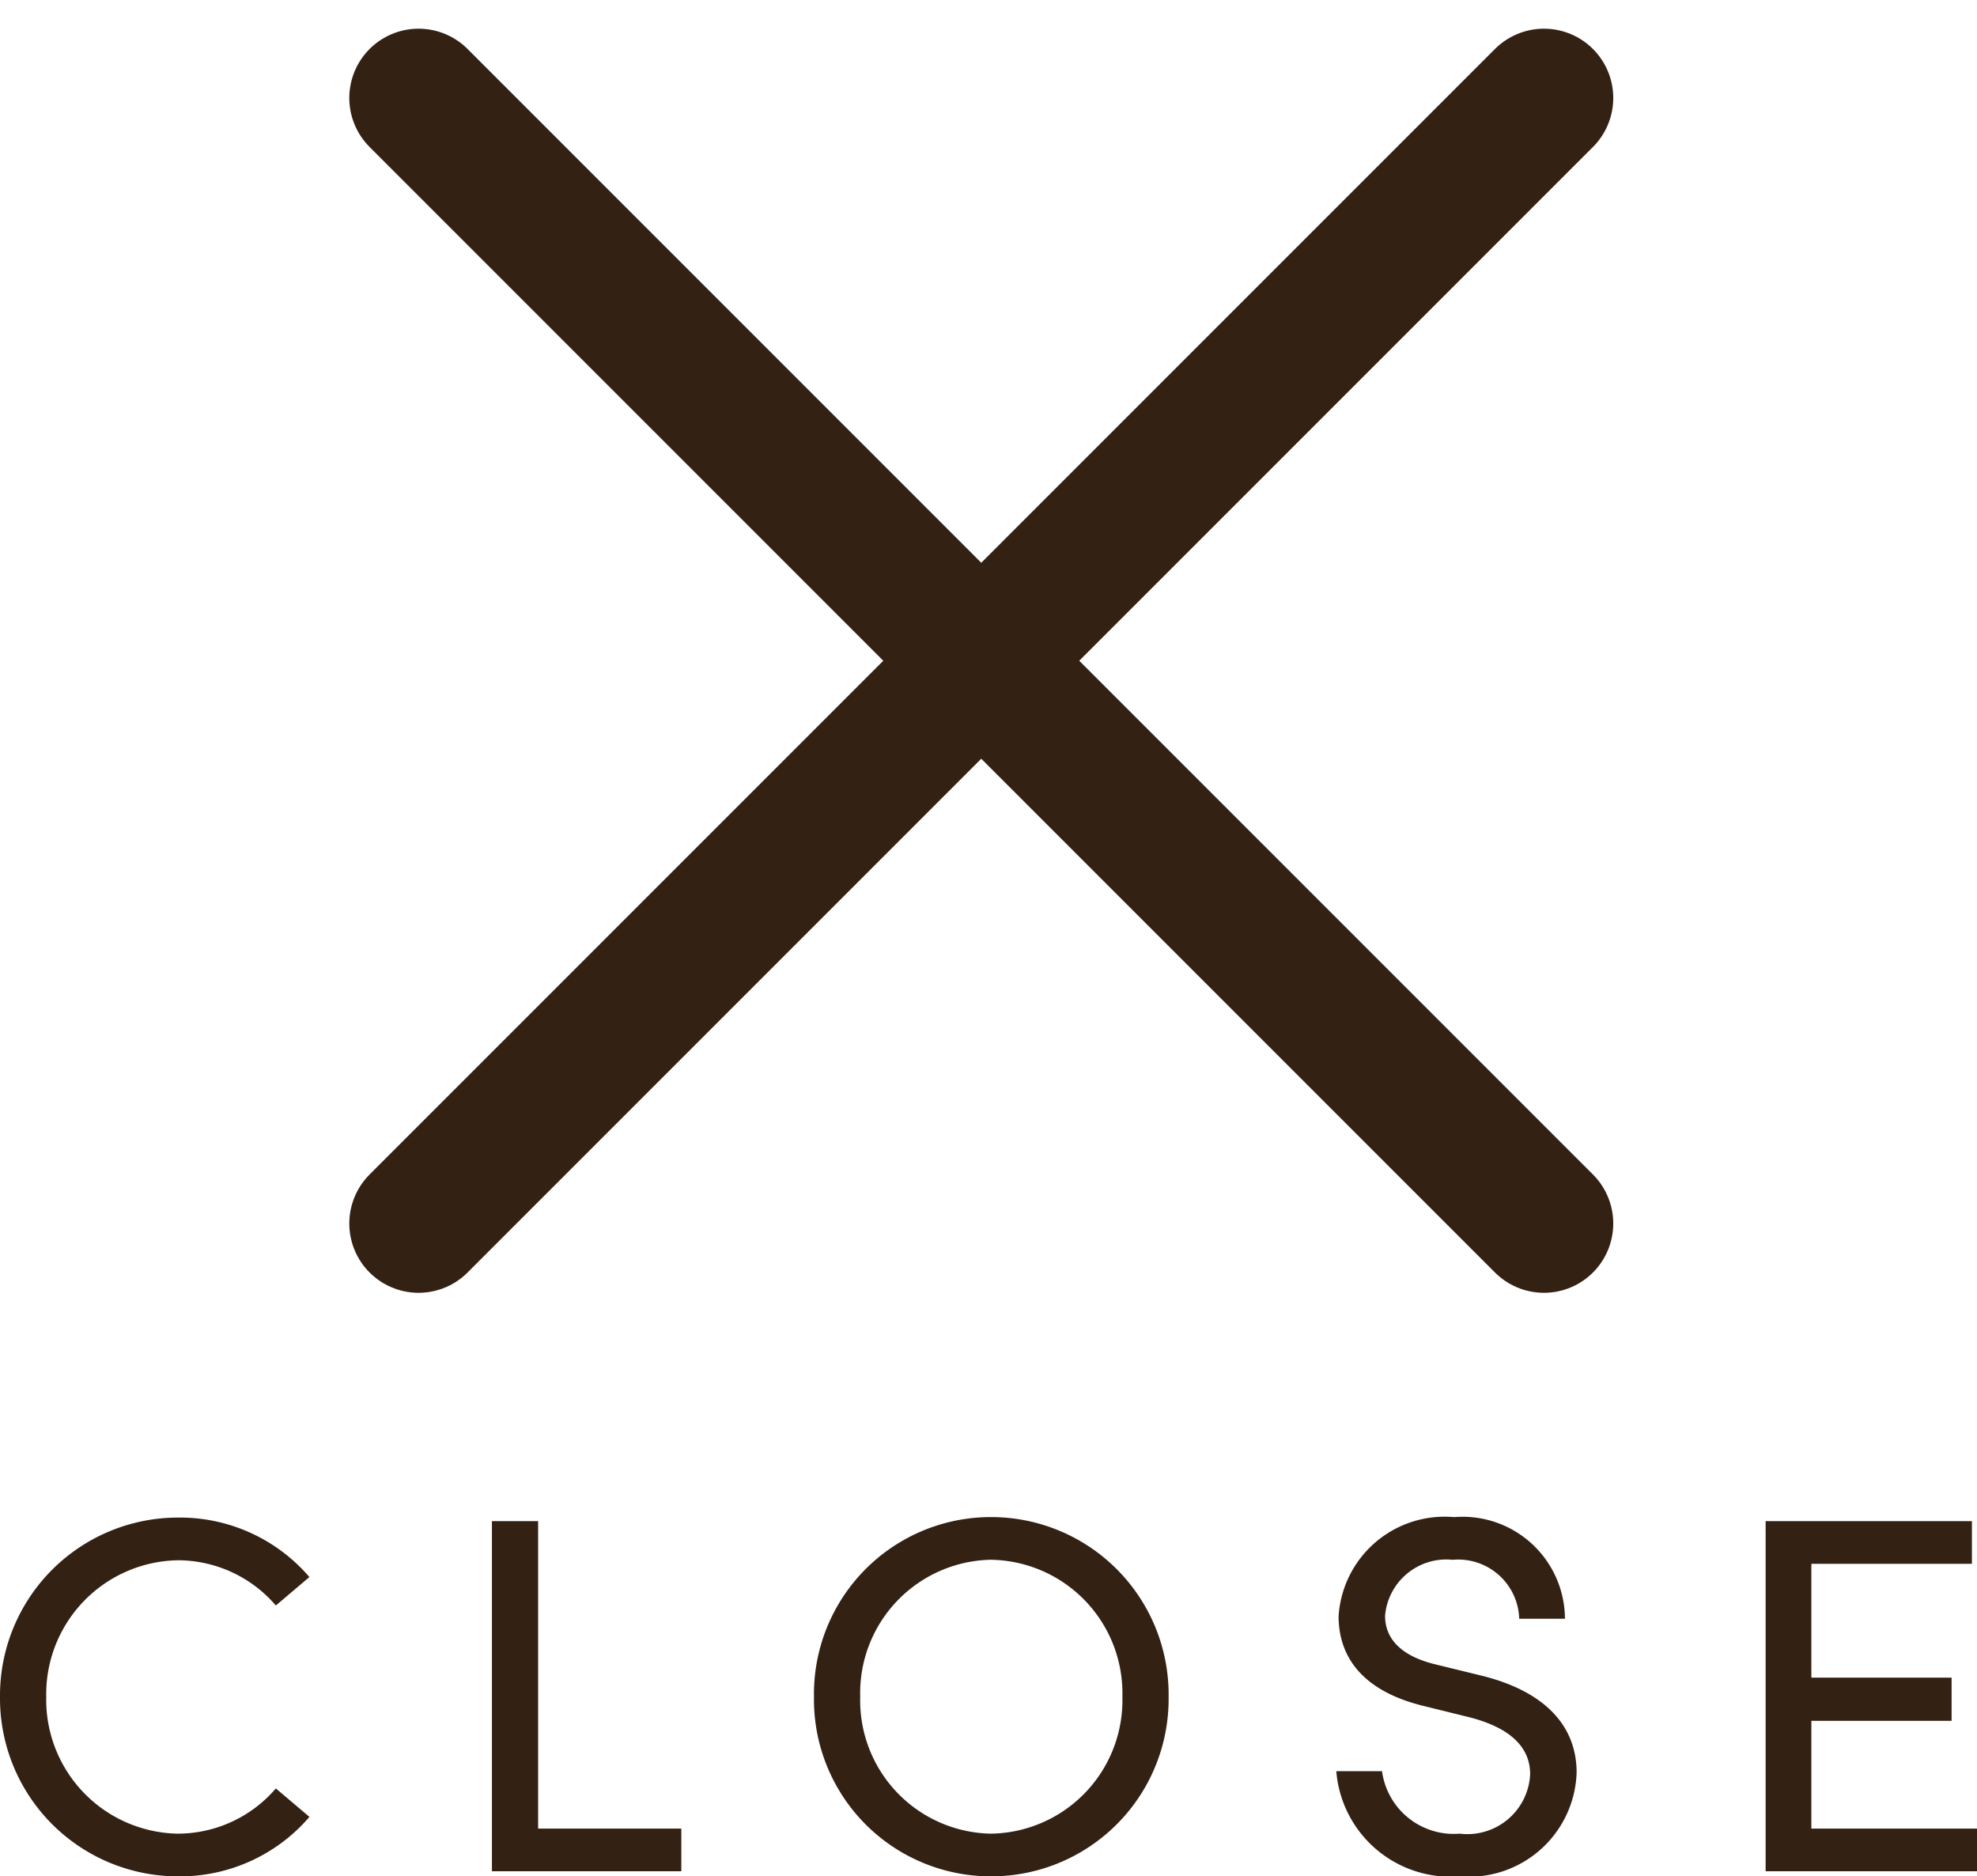
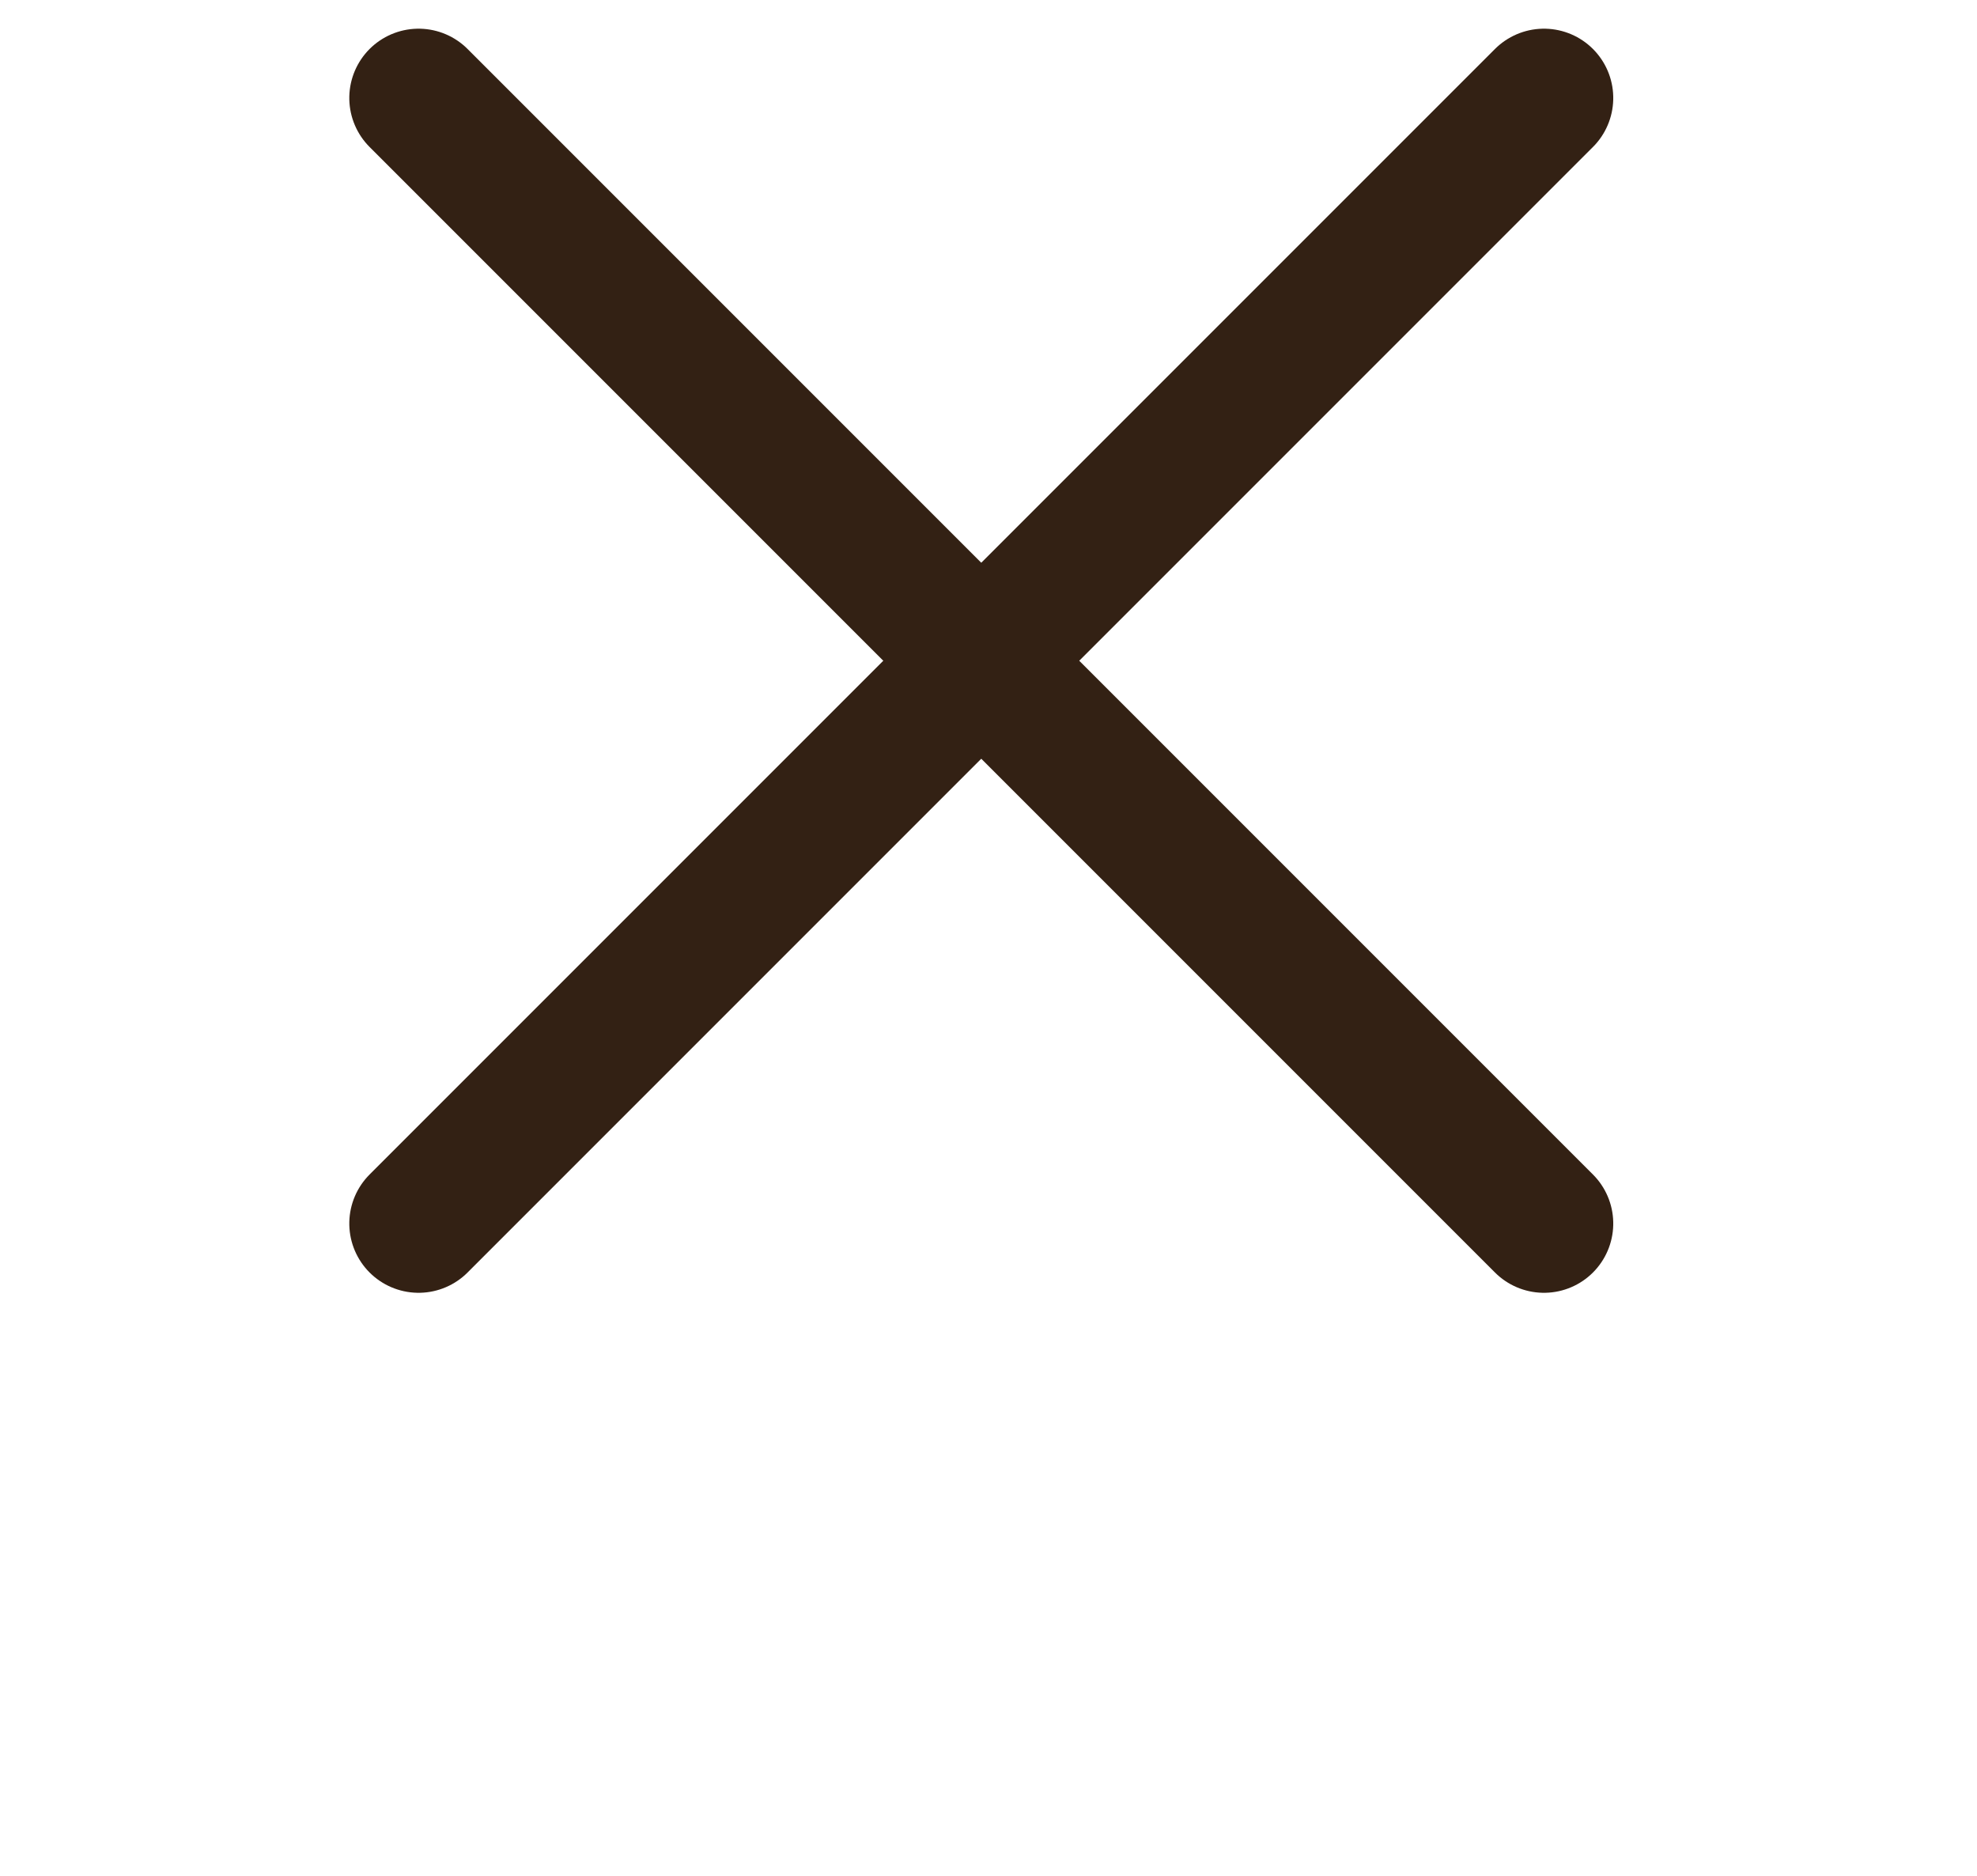
<svg xmlns="http://www.w3.org/2000/svg" width="42.801" height="40.617" viewBox="0 0 42.801 40.617">
  <g id="グループ_9204" data-name="グループ 9204" transform="translate(-319.528 -12.891)">
-     <path id="パス_154883" data-name="パス 154883" d="M4.378.11A3.69,3.69,0,0,0,7.227-1.177L6.5-1.793a2.8,2.8,0,0,1-2.123.979A2.9,2.9,0,0,1,1.529-3.773,2.9,2.9,0,0,1,4.378-6.732,2.8,2.8,0,0,1,6.5-5.753l.726-.616A3.69,3.69,0,0,0,4.378-7.656,3.854,3.854,0,0,0,.528-3.773,3.854,3.854,0,0,0,4.378.11Zm6.8-.11h4.1V-.924h-3.1V-7.579h-1Zm10.8.11a3.84,3.84,0,0,0,3.85-3.883,3.843,3.843,0,0,0-3.85-3.894A3.831,3.831,0,0,0,18.15-3.773,3.829,3.829,0,0,0,21.978.11Zm0-.924a2.884,2.884,0,0,1-2.827-2.959,2.887,2.887,0,0,1,2.827-2.97,2.891,2.891,0,0,1,2.849,2.97A2.888,2.888,0,0,1,21.978-.814ZM32.131.11a2.331,2.331,0,0,0,2.53-2.244c0-1.078-.77-1.782-2.057-2.1l-.99-.242c-1.012-.242-1.1-.792-1.1-1.056a1.331,1.331,0,0,1,1.463-1.21,1.321,1.321,0,0,1,1.441,1.276h.99a2.216,2.216,0,0,0-2.4-2.2,2.3,2.3,0,0,0-2.5,2.145c0,.616.253,1.562,1.859,1.947l.979.242c.638.165,1.309.5,1.309,1.232A1.361,1.361,0,0,1,32.131-.814a1.567,1.567,0,0,1-1.683-1.353h-.99A2.484,2.484,0,0,0,32.131.11ZM39.743-.924V-3.256h3.036v-.935H39.743V-6.655h3.476v-.924H38.753V0h4.576V-.924Z" transform="translate(319 53.398)" fill="#332114" />
    <g id="グループ_7791" data-name="グループ 7791" transform="translate(323.544 16)">
      <path id="パス_153483" data-name="パス 153483" d="M34.456,0H0" transform="translate(5.046 -0.988) rotate(45)" fill="none" stroke="#332114" stroke-linecap="round" stroke-width="3" />
      <path id="パス_154845" data-name="パス 154845" d="M34.456,0H0" transform="translate(5.046 23.376) rotate(-45)" fill="none" stroke="#332114" stroke-linecap="round" stroke-width="3" />
    </g>
  </g>
</svg>